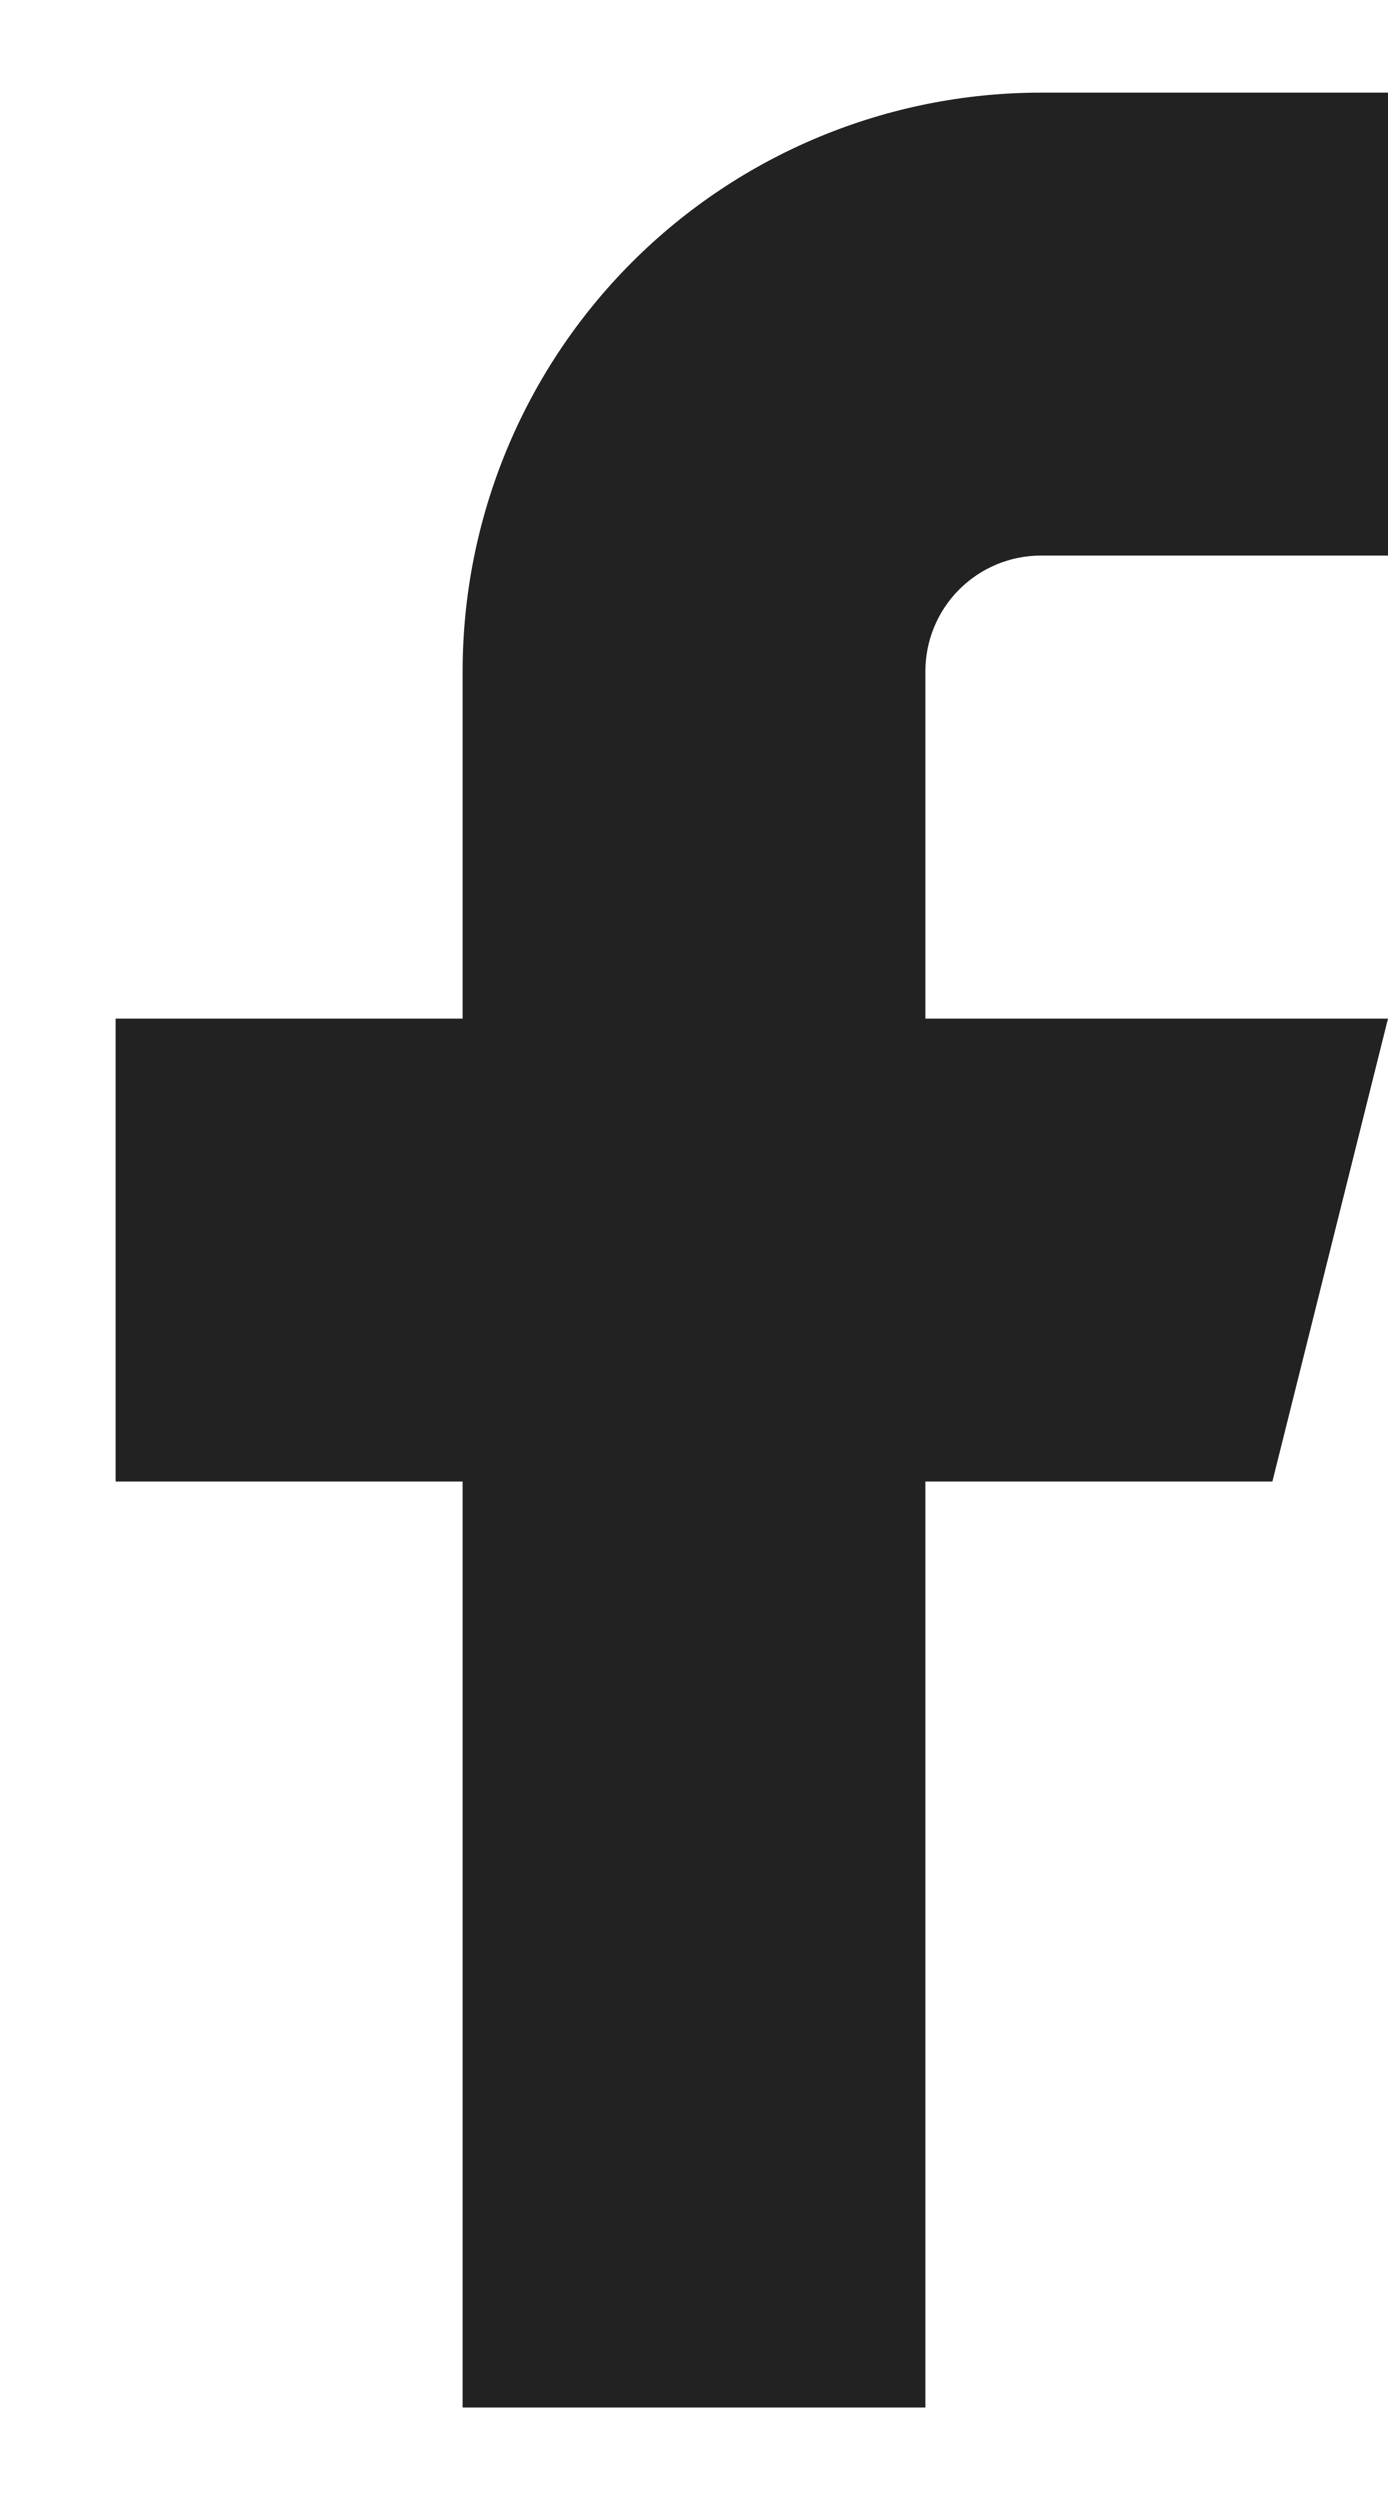
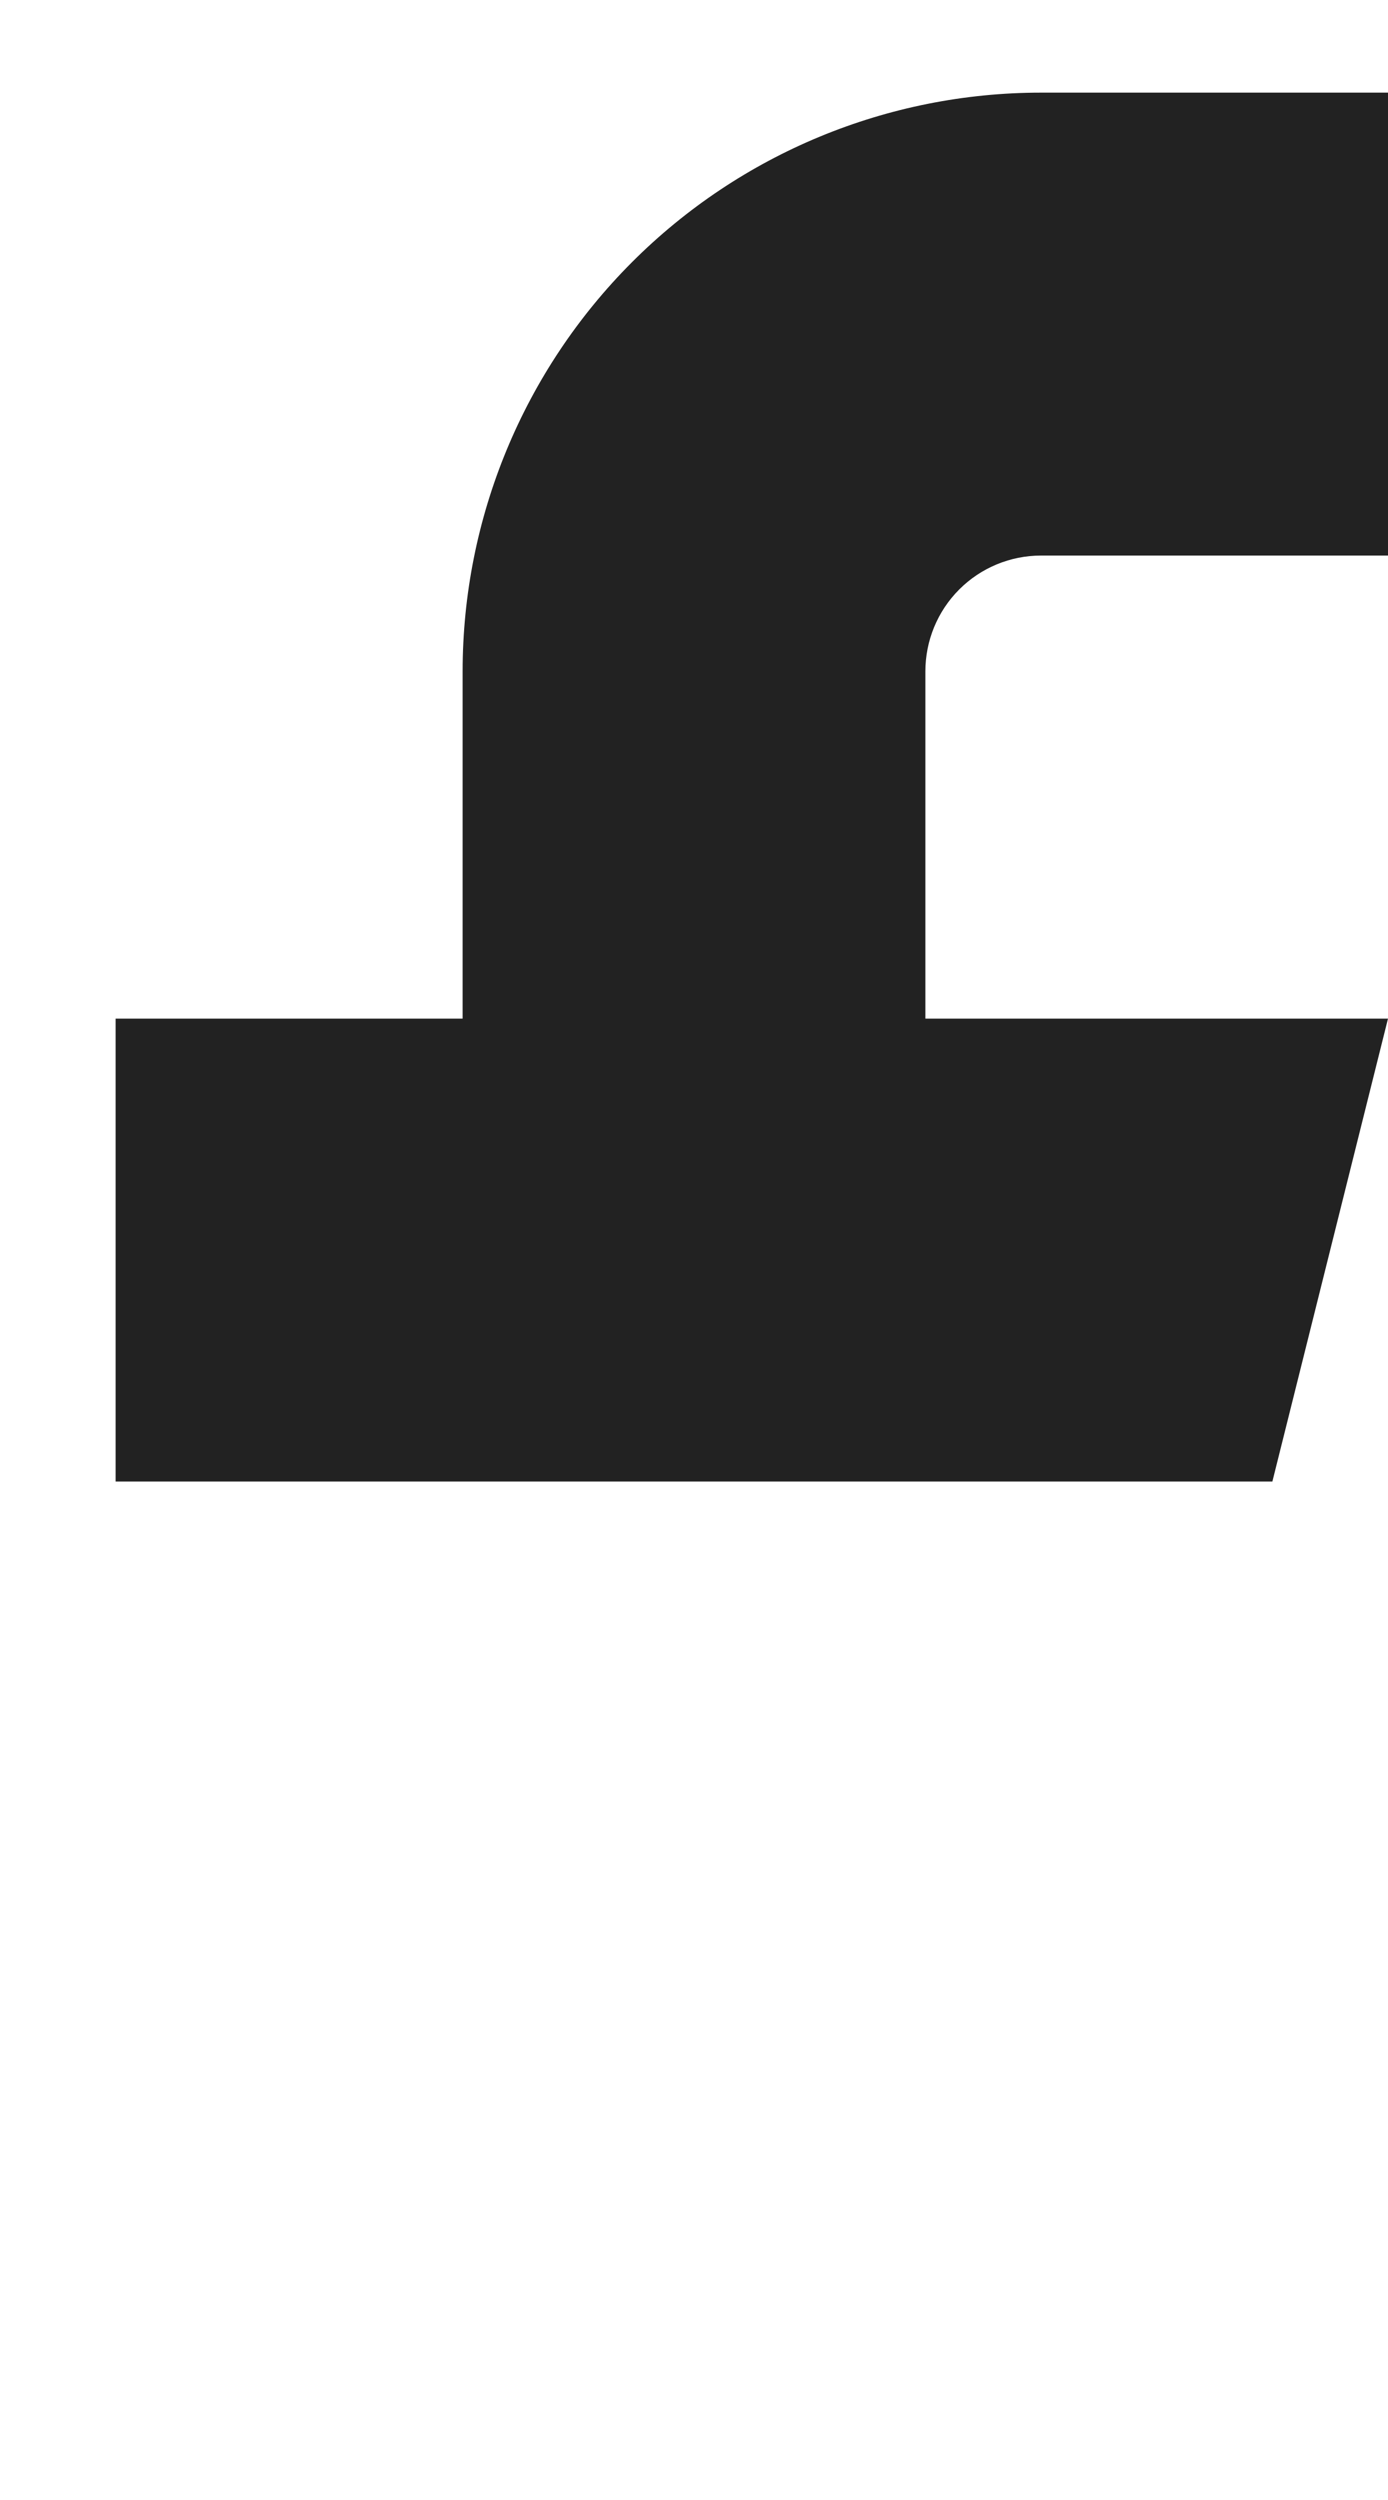
<svg xmlns="http://www.w3.org/2000/svg" width="10" height="18" viewBox="0 0 10 18" fill="none">
-   <path d="M10 0.667H7.5C6.395 0.667 5.335 1.106 4.554 1.887C3.772 2.669 3.333 3.729 3.333 4.834V7.334H0.833V10.667H3.333V17.334H6.667V10.667H9.167L10 7.334H6.667V4.834C6.667 4.613 6.754 4.401 6.911 4.244C7.067 4.088 7.279 4 7.5 4H10V0.667Z" fill="#222222" />
+   <path d="M10 0.667H7.5C6.395 0.667 5.335 1.106 4.554 1.887C3.772 2.669 3.333 3.729 3.333 4.834V7.334H0.833V10.667H3.333H6.667V10.667H9.167L10 7.334H6.667V4.834C6.667 4.613 6.754 4.401 6.911 4.244C7.067 4.088 7.279 4 7.5 4H10V0.667Z" fill="#222222" />
</svg>